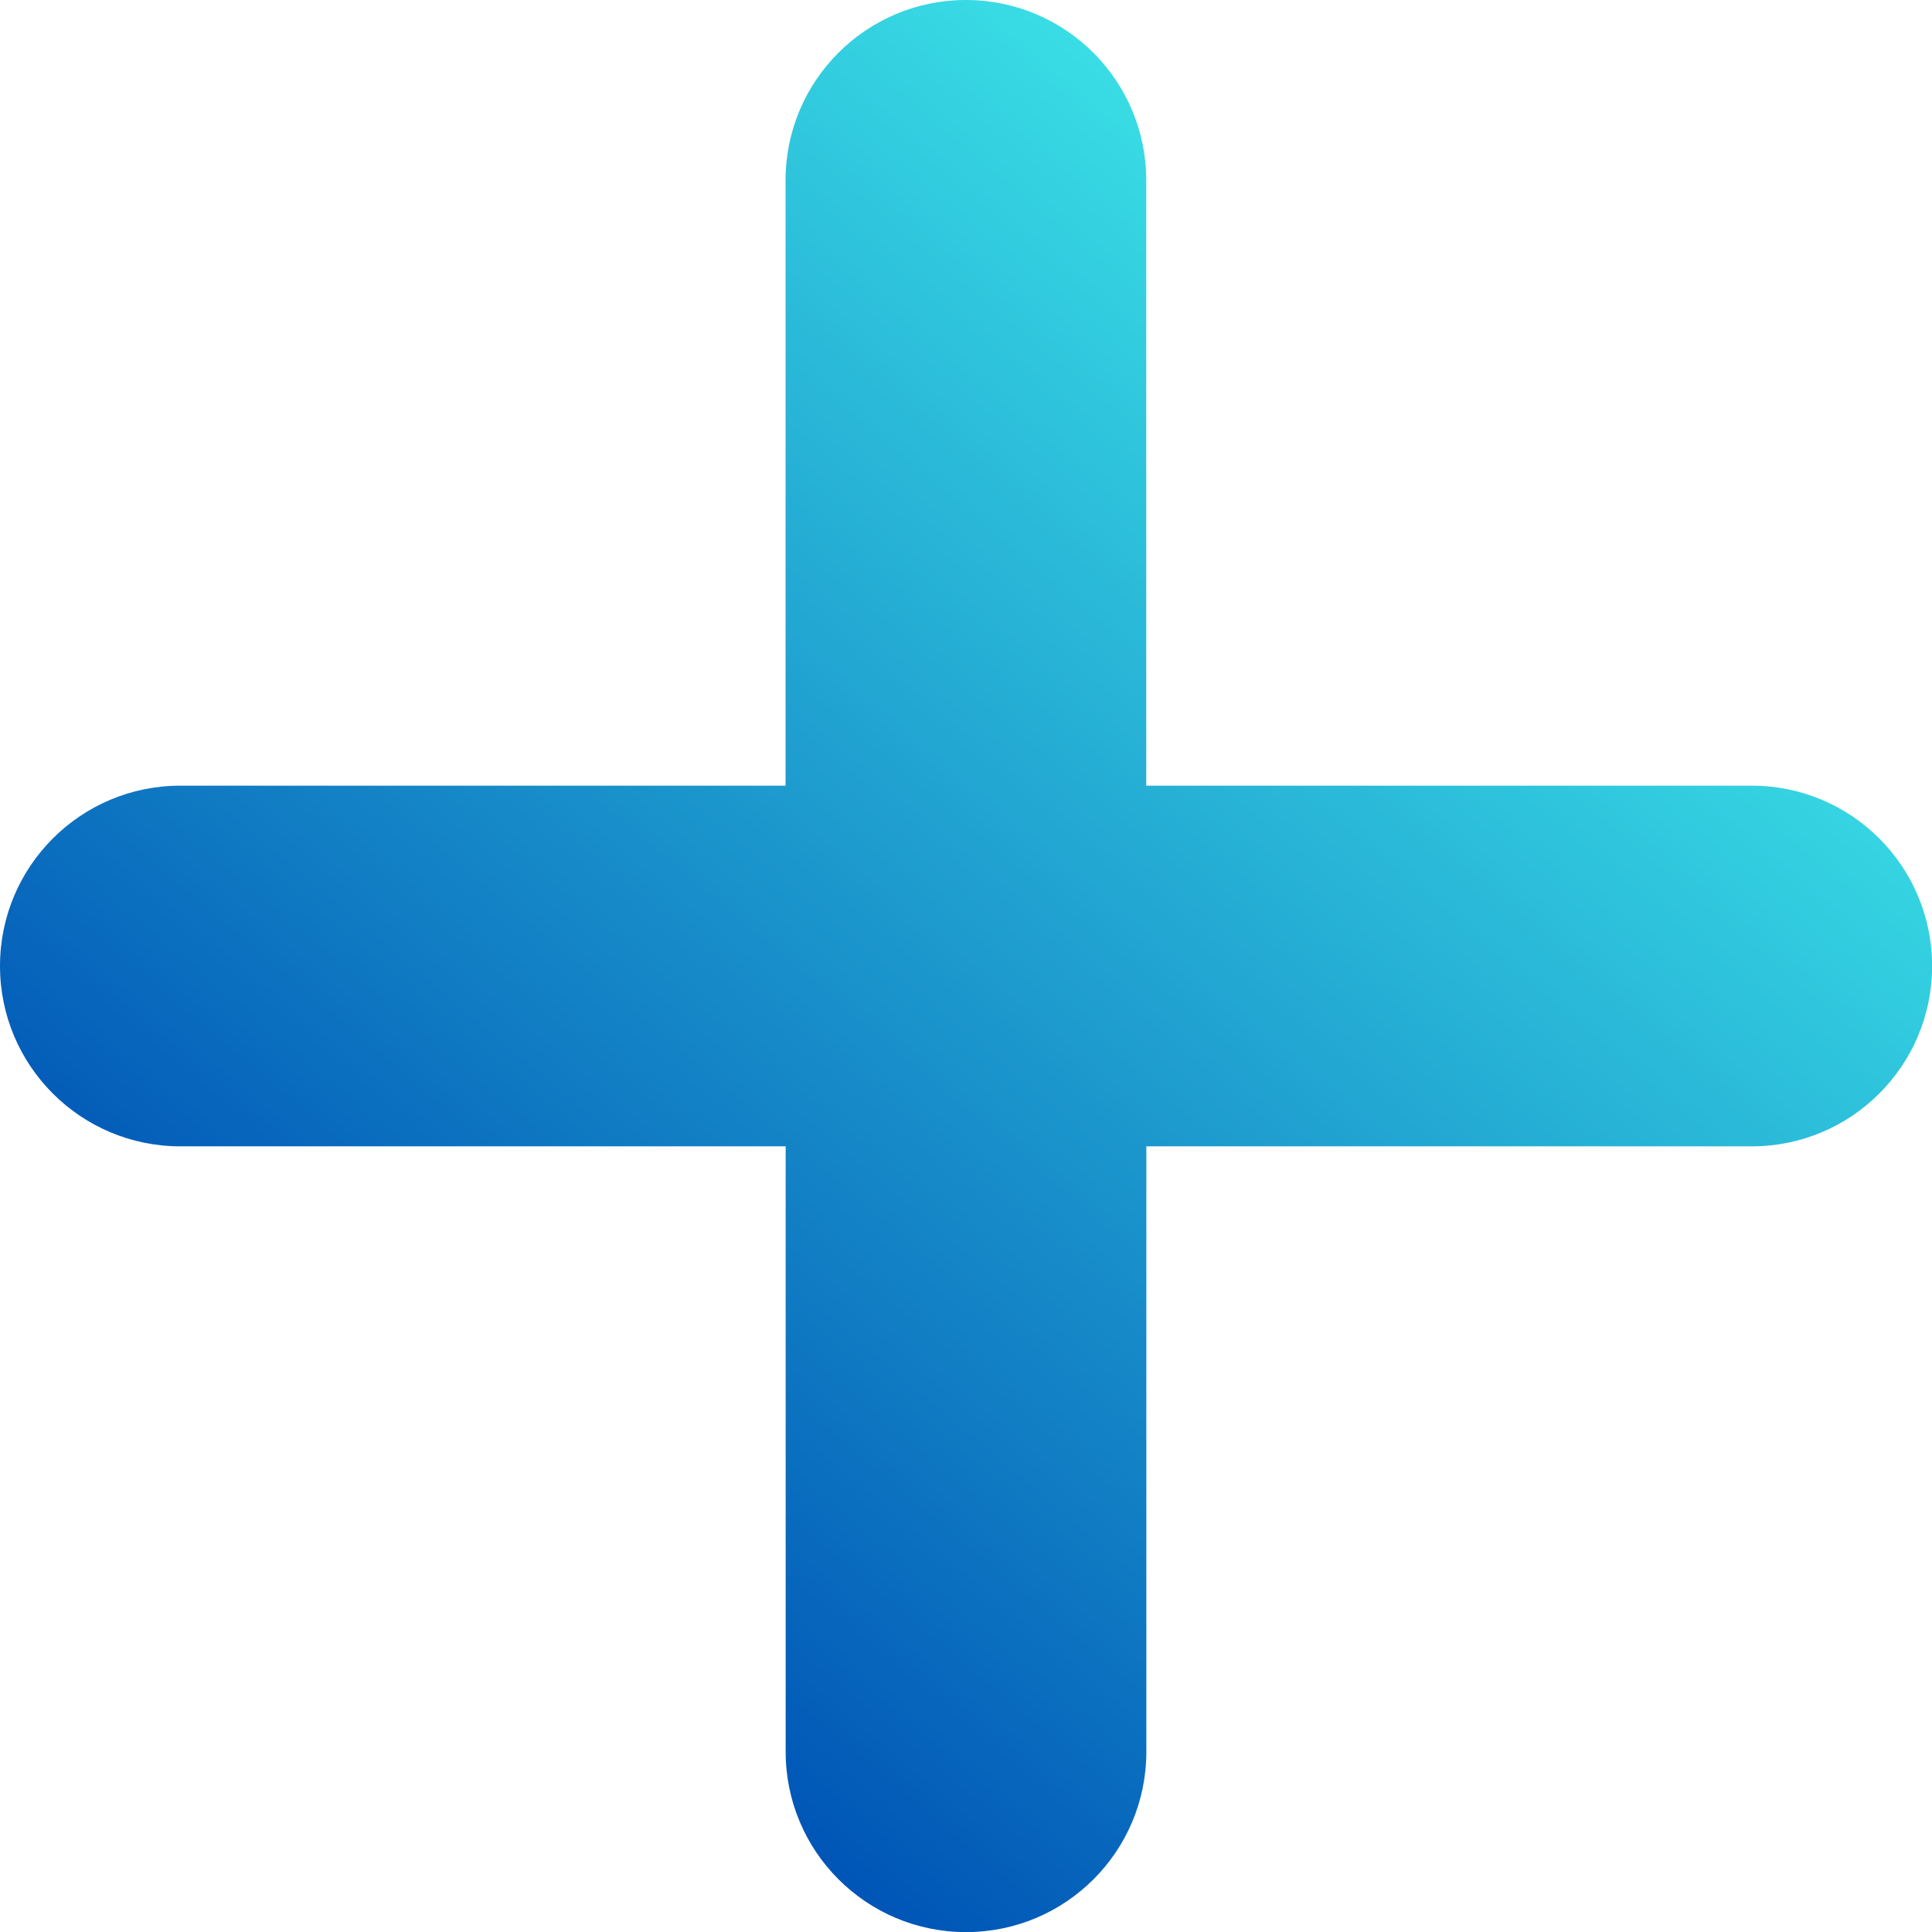
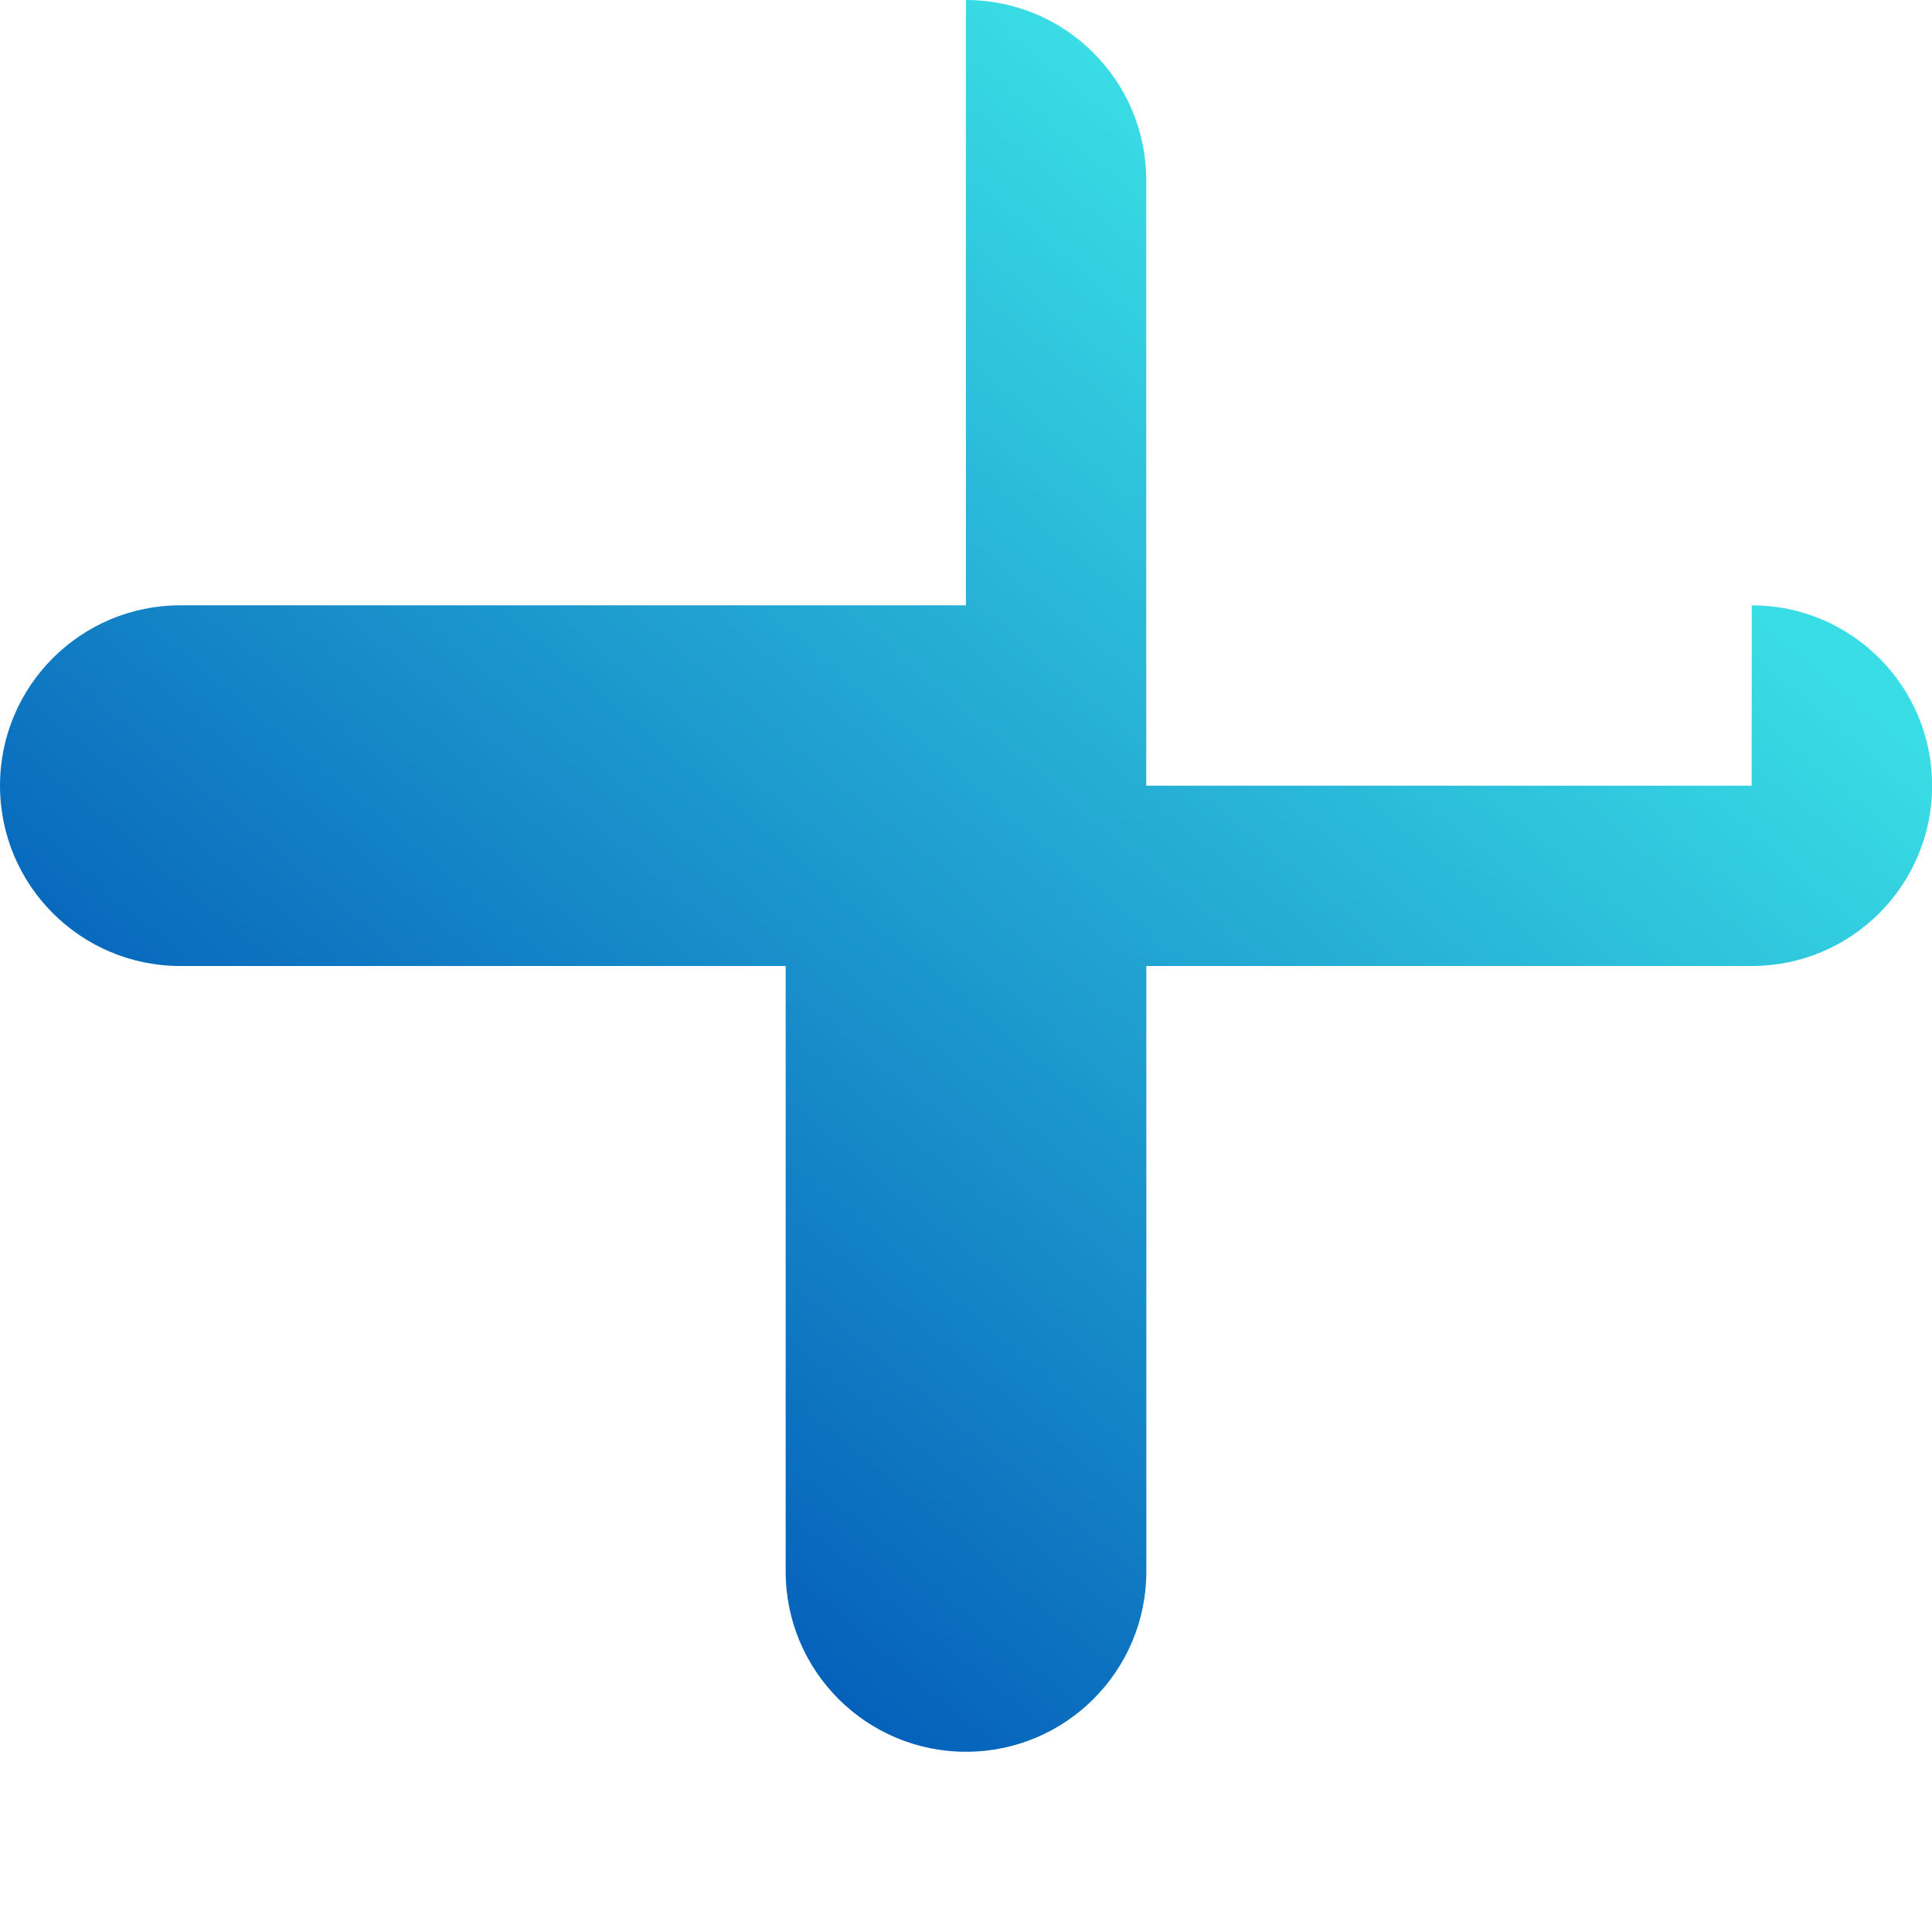
<svg xmlns="http://www.w3.org/2000/svg" id="Ebene_2" data-name="Ebene 2" viewBox="0 0 188.12 188.12">
  <defs>
    <linearGradient id="Unbenannter_Verlauf_30" data-name="Unbenannter Verlauf 30" x1="45.1" y1="152.41" x2="143.02" y2="35.72" gradientTransform="matrix(1, 0, 0, 1, 0, 0)" gradientUnits="userSpaceOnUse">
      <stop offset="0" stop-color="#0055b6" />
      <stop offset="1" stop-color="#39dde5" />
    </linearGradient>
  </defs>
  <g id="Ebene_1-2" data-name="Ebene 1">
-     <path d="M170.56,76.5h-58.95V17.56c0-9.7-7.86-17.56-17.56-17.56s-17.56,7.86-17.56,17.56v58.94H17.56c-9.7,0-17.56,7.86-17.56,17.56s7.86,17.56,17.56,17.56h58.94v58.95c0,9.7,7.86,17.56,17.56,17.56s17.56-7.86,17.56-17.56v-58.95h58.95c9.7,0,17.56-7.86,17.56-17.56s-7.86-17.56-17.56-17.56Z" fill="url(#Unbenannter_Verlauf_30)" />
+     <path d="M170.56,76.5h-58.95V17.56c0-9.7-7.86-17.56-17.56-17.56v58.94H17.56c-9.7,0-17.56,7.86-17.56,17.56s7.86,17.56,17.56,17.56h58.94v58.95c0,9.7,7.86,17.56,17.56,17.56s17.56-7.86,17.56-17.56v-58.95h58.95c9.7,0,17.56-7.86,17.56-17.56s-7.86-17.56-17.56-17.56Z" fill="url(#Unbenannter_Verlauf_30)" />
  </g>
</svg>